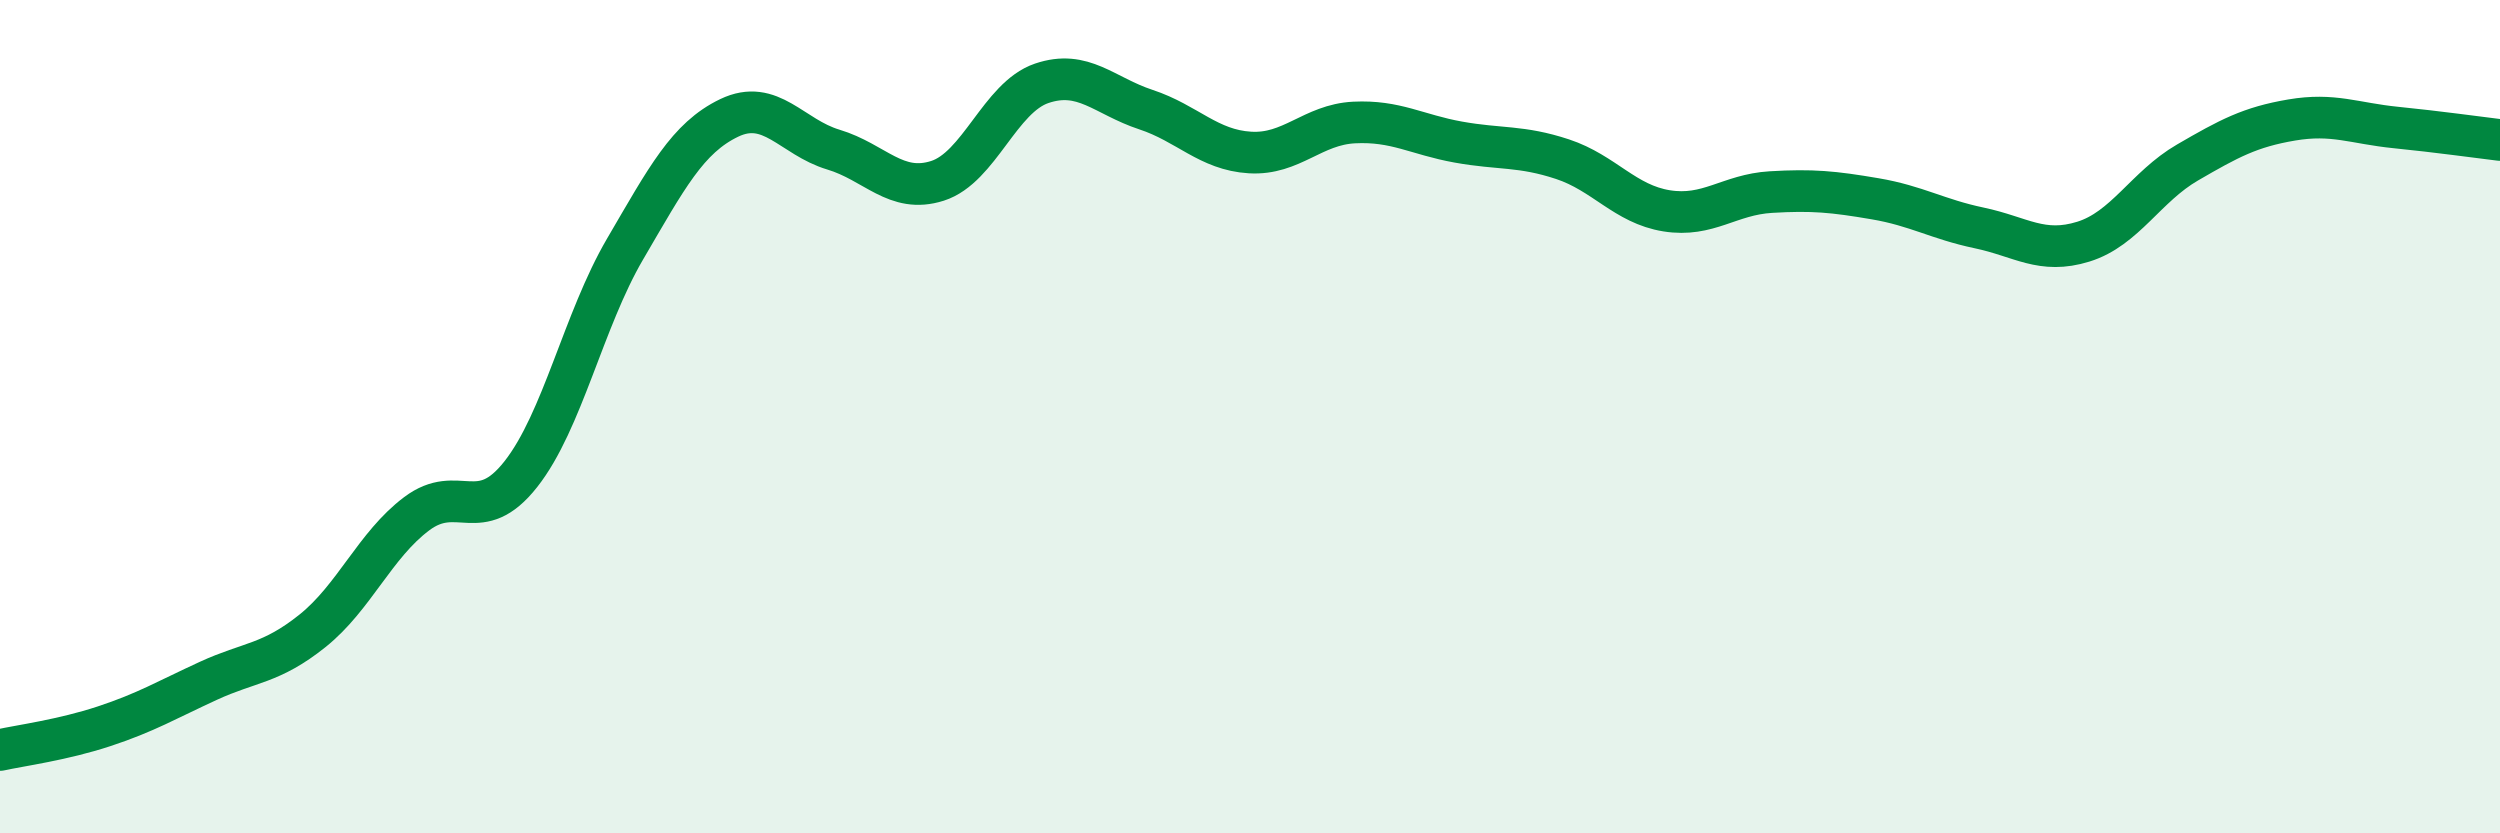
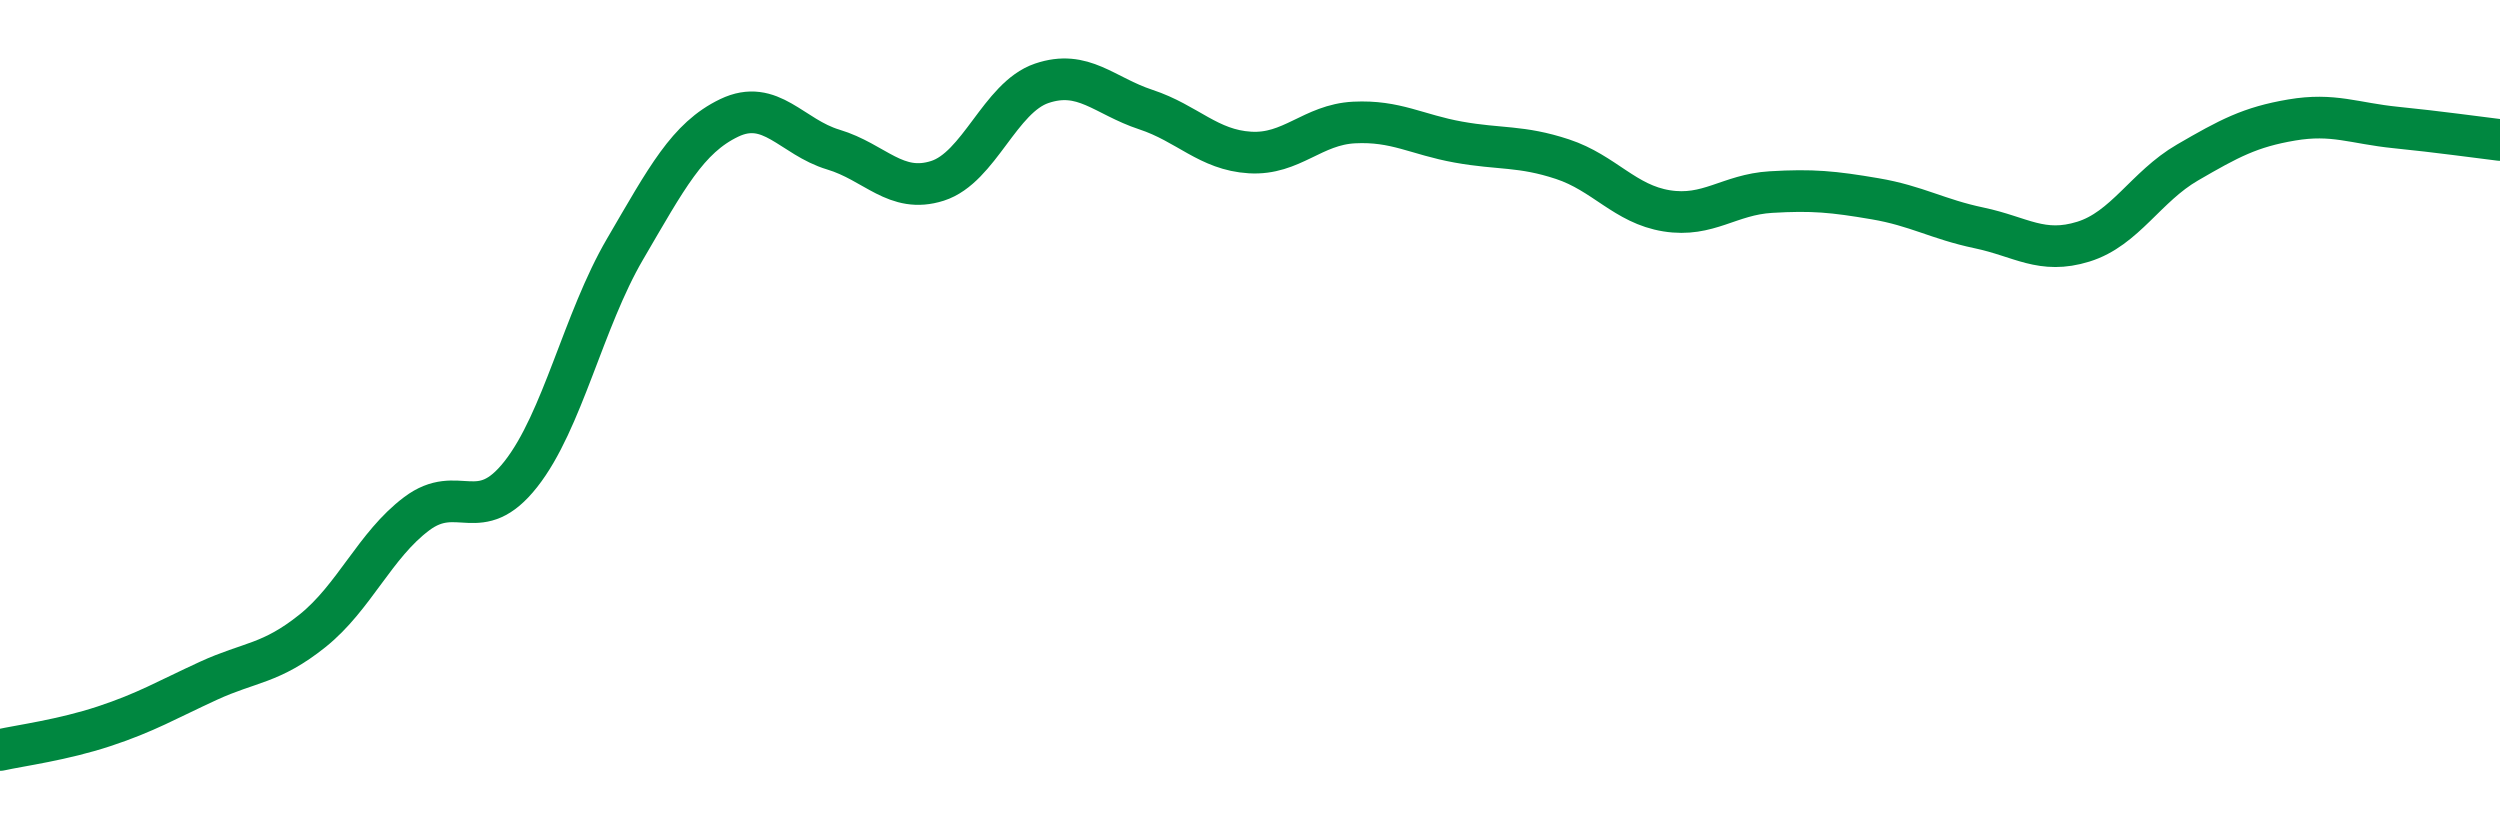
<svg xmlns="http://www.w3.org/2000/svg" width="60" height="20" viewBox="0 0 60 20">
-   <path d="M 0,18 C 0.5,17.89 1.5,17.76 2.5,17.43 C 3.5,17.1 4,16.8 5,16.34 C 6,15.88 6.5,15.94 7.5,15.14 C 8.5,14.34 9,13.08 10,12.33 C 11,11.58 11.5,12.65 12.5,11.38 C 13.5,10.11 14,7.69 15,5.98 C 16,4.27 16.5,3.31 17.5,2.83 C 18.5,2.35 19,3.29 20,3.59 C 21,3.89 21.5,4.66 22.5,4.34 C 23.5,4.02 24,2.34 25,2 C 26,1.66 26.5,2.3 27.5,2.63 C 28.5,2.96 29,3.6 30,3.66 C 31,3.72 31.5,2.99 32.5,2.94 C 33.5,2.89 34,3.23 35,3.41 C 36,3.59 36.5,3.49 37.5,3.82 C 38.5,4.15 39,4.9 40,5.06 C 41,5.22 41.5,4.67 42.5,4.61 C 43.5,4.55 44,4.6 45,4.77 C 46,4.94 46.5,5.26 47.5,5.47 C 48.5,5.68 49,6.11 50,5.8 C 51,5.49 51.5,4.48 52.5,3.9 C 53.5,3.32 54,3.05 55,2.88 C 56,2.71 56.5,2.96 57.5,3.06 C 58.5,3.16 59.5,3.3 60,3.36L60 20L0 20Z" fill="#008740" opacity="0.1" stroke-linecap="round" stroke-linejoin="round" />
  <path d="M 0,18 C 0.5,17.89 1.5,17.76 2.5,17.43 C 3.5,17.1 4,16.8 5,16.34 C 6,15.88 6.5,15.94 7.5,15.14 C 8.5,14.34 9,13.08 10,12.33 C 11,11.58 11.5,12.65 12.5,11.38 C 13.5,10.11 14,7.69 15,5.98 C 16,4.27 16.5,3.31 17.5,2.83 C 18.5,2.35 19,3.29 20,3.59 C 21,3.89 21.5,4.66 22.5,4.34 C 23.5,4.02 24,2.34 25,2 C 26,1.66 26.5,2.3 27.5,2.63 C 28.5,2.96 29,3.6 30,3.66 C 31,3.72 31.5,2.99 32.5,2.94 C 33.5,2.89 34,3.23 35,3.41 C 36,3.59 36.5,3.49 37.5,3.82 C 38.5,4.15 39,4.9 40,5.06 C 41,5.22 41.5,4.67 42.5,4.61 C 43.5,4.55 44,4.6 45,4.77 C 46,4.94 46.5,5.26 47.5,5.47 C 48.5,5.68 49,6.11 50,5.8 C 51,5.49 51.5,4.48 52.5,3.9 C 53.5,3.32 54,3.05 55,2.88 C 56,2.71 56.5,2.96 57.5,3.06 C 58.5,3.16 59.5,3.3 60,3.36" stroke="#008740" stroke-width="1" fill="none" stroke-linecap="round" stroke-linejoin="round" />
</svg>